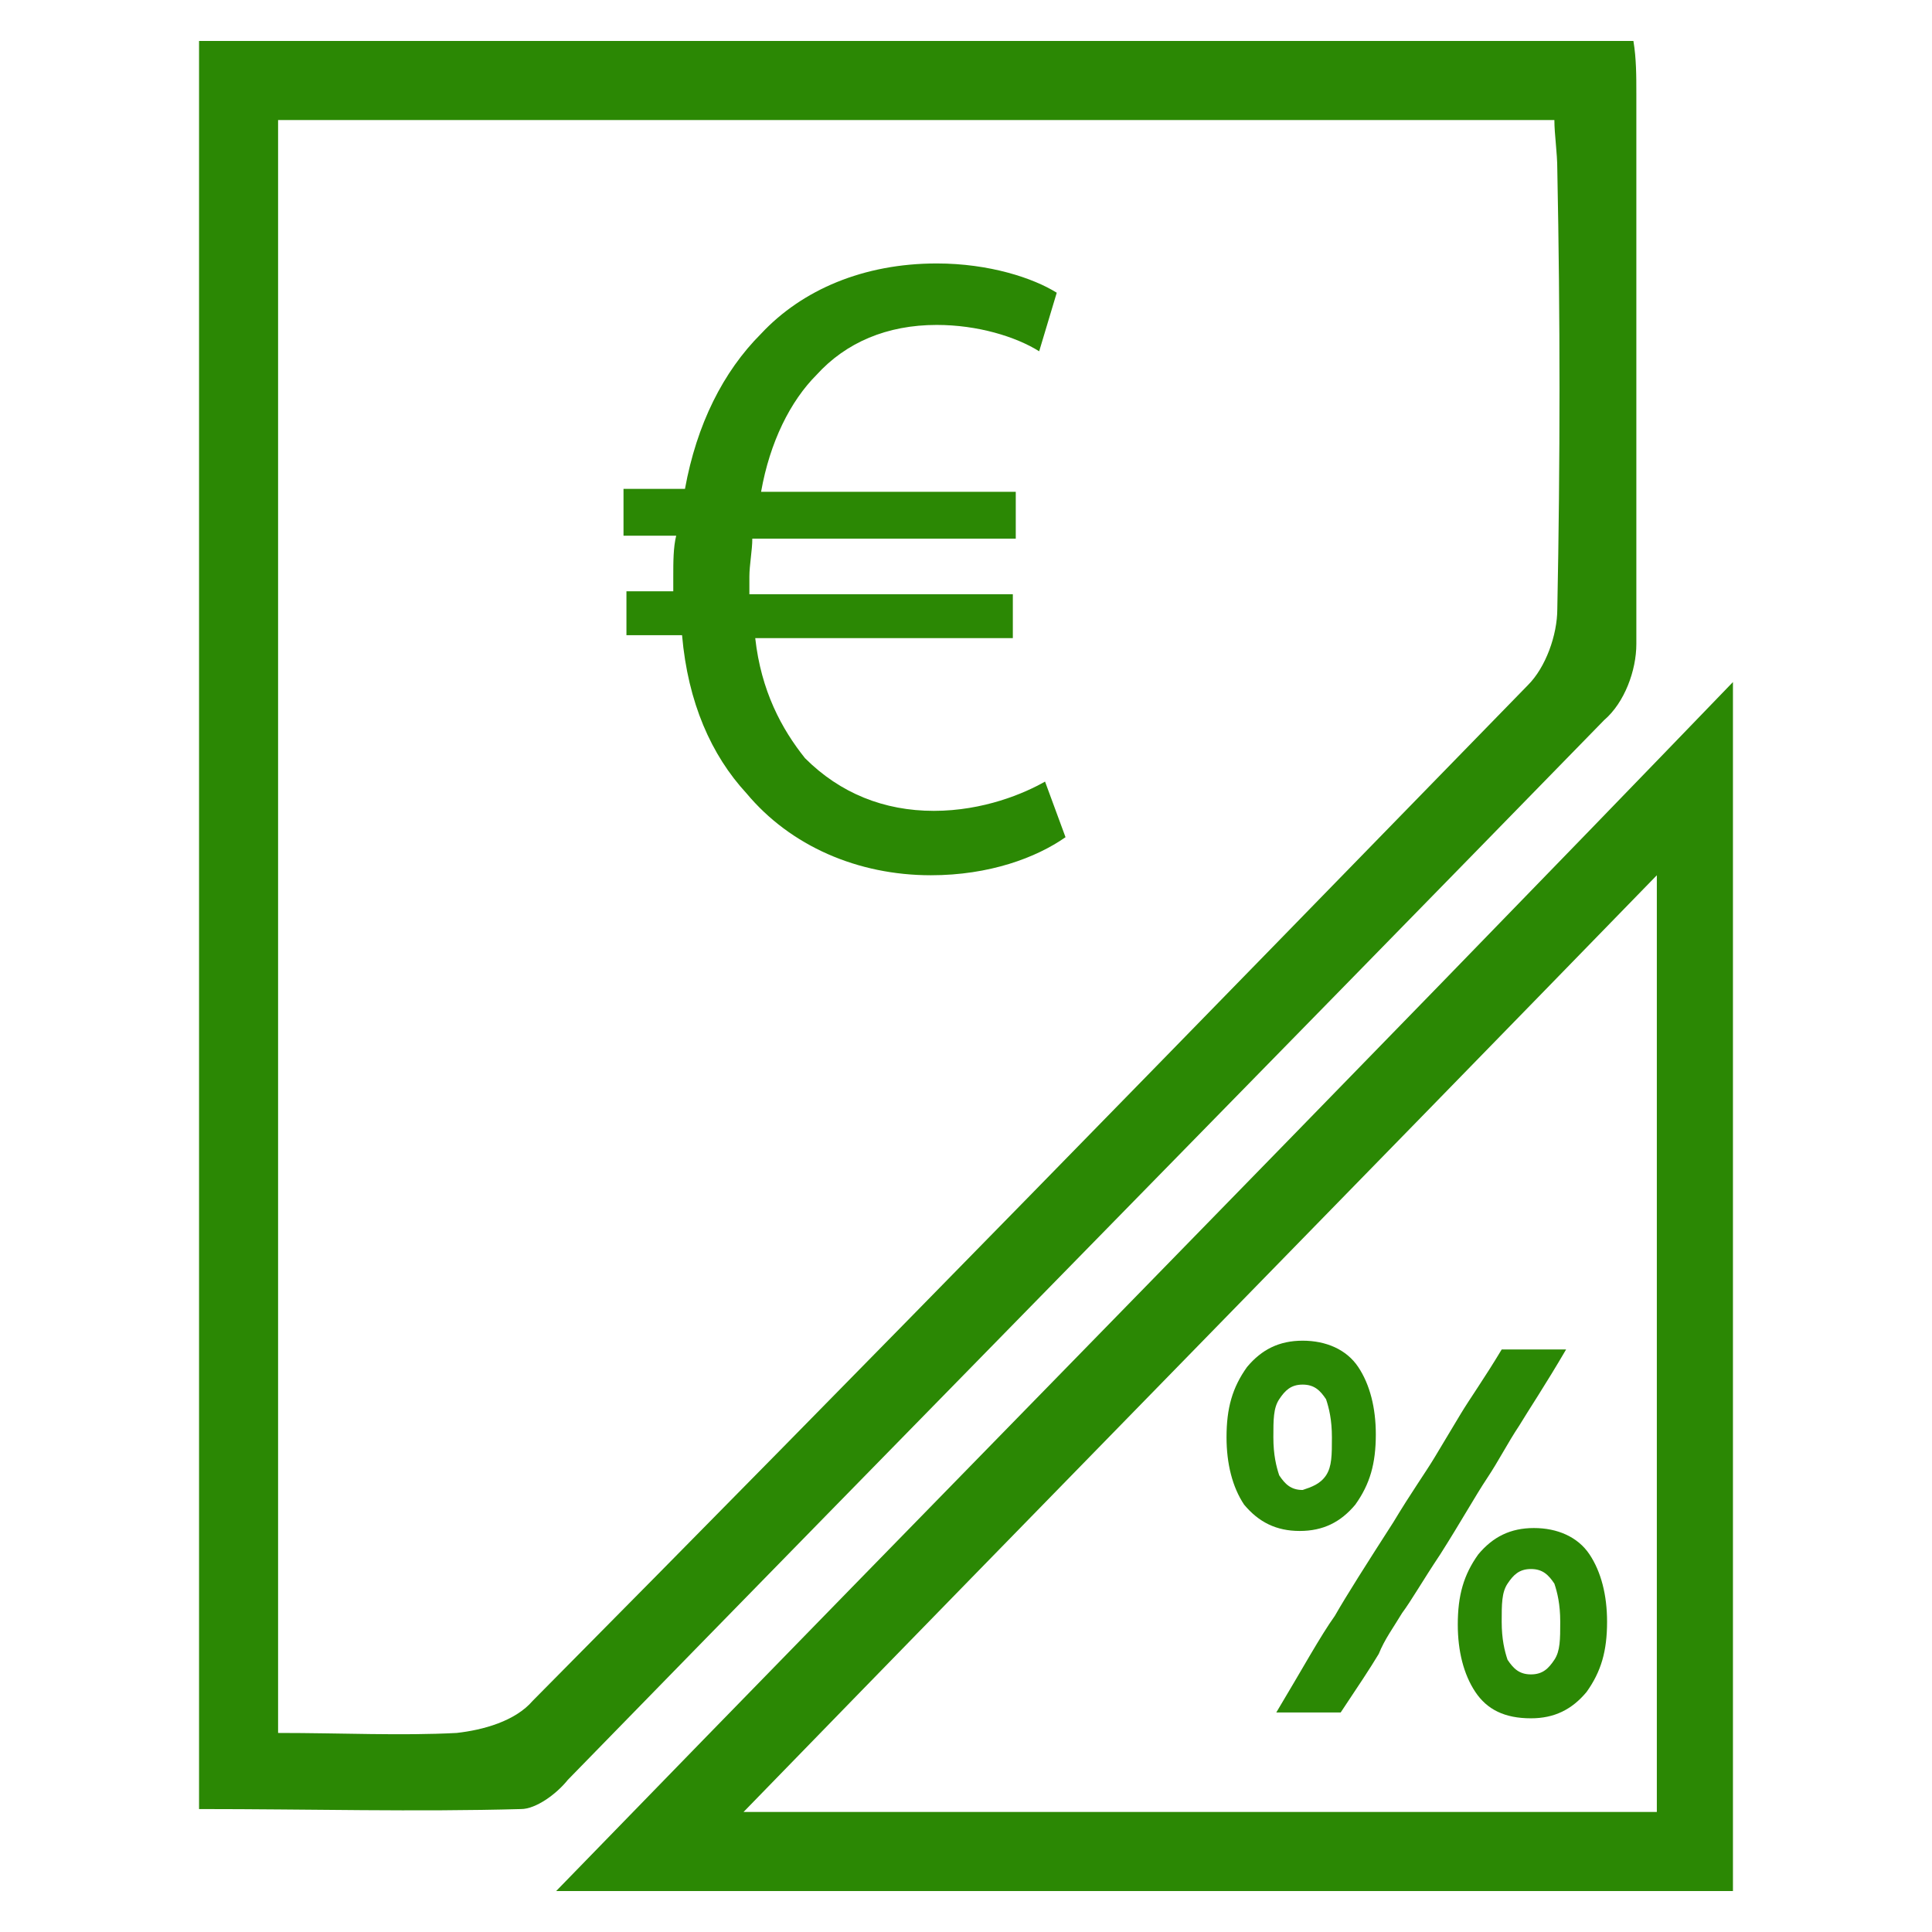
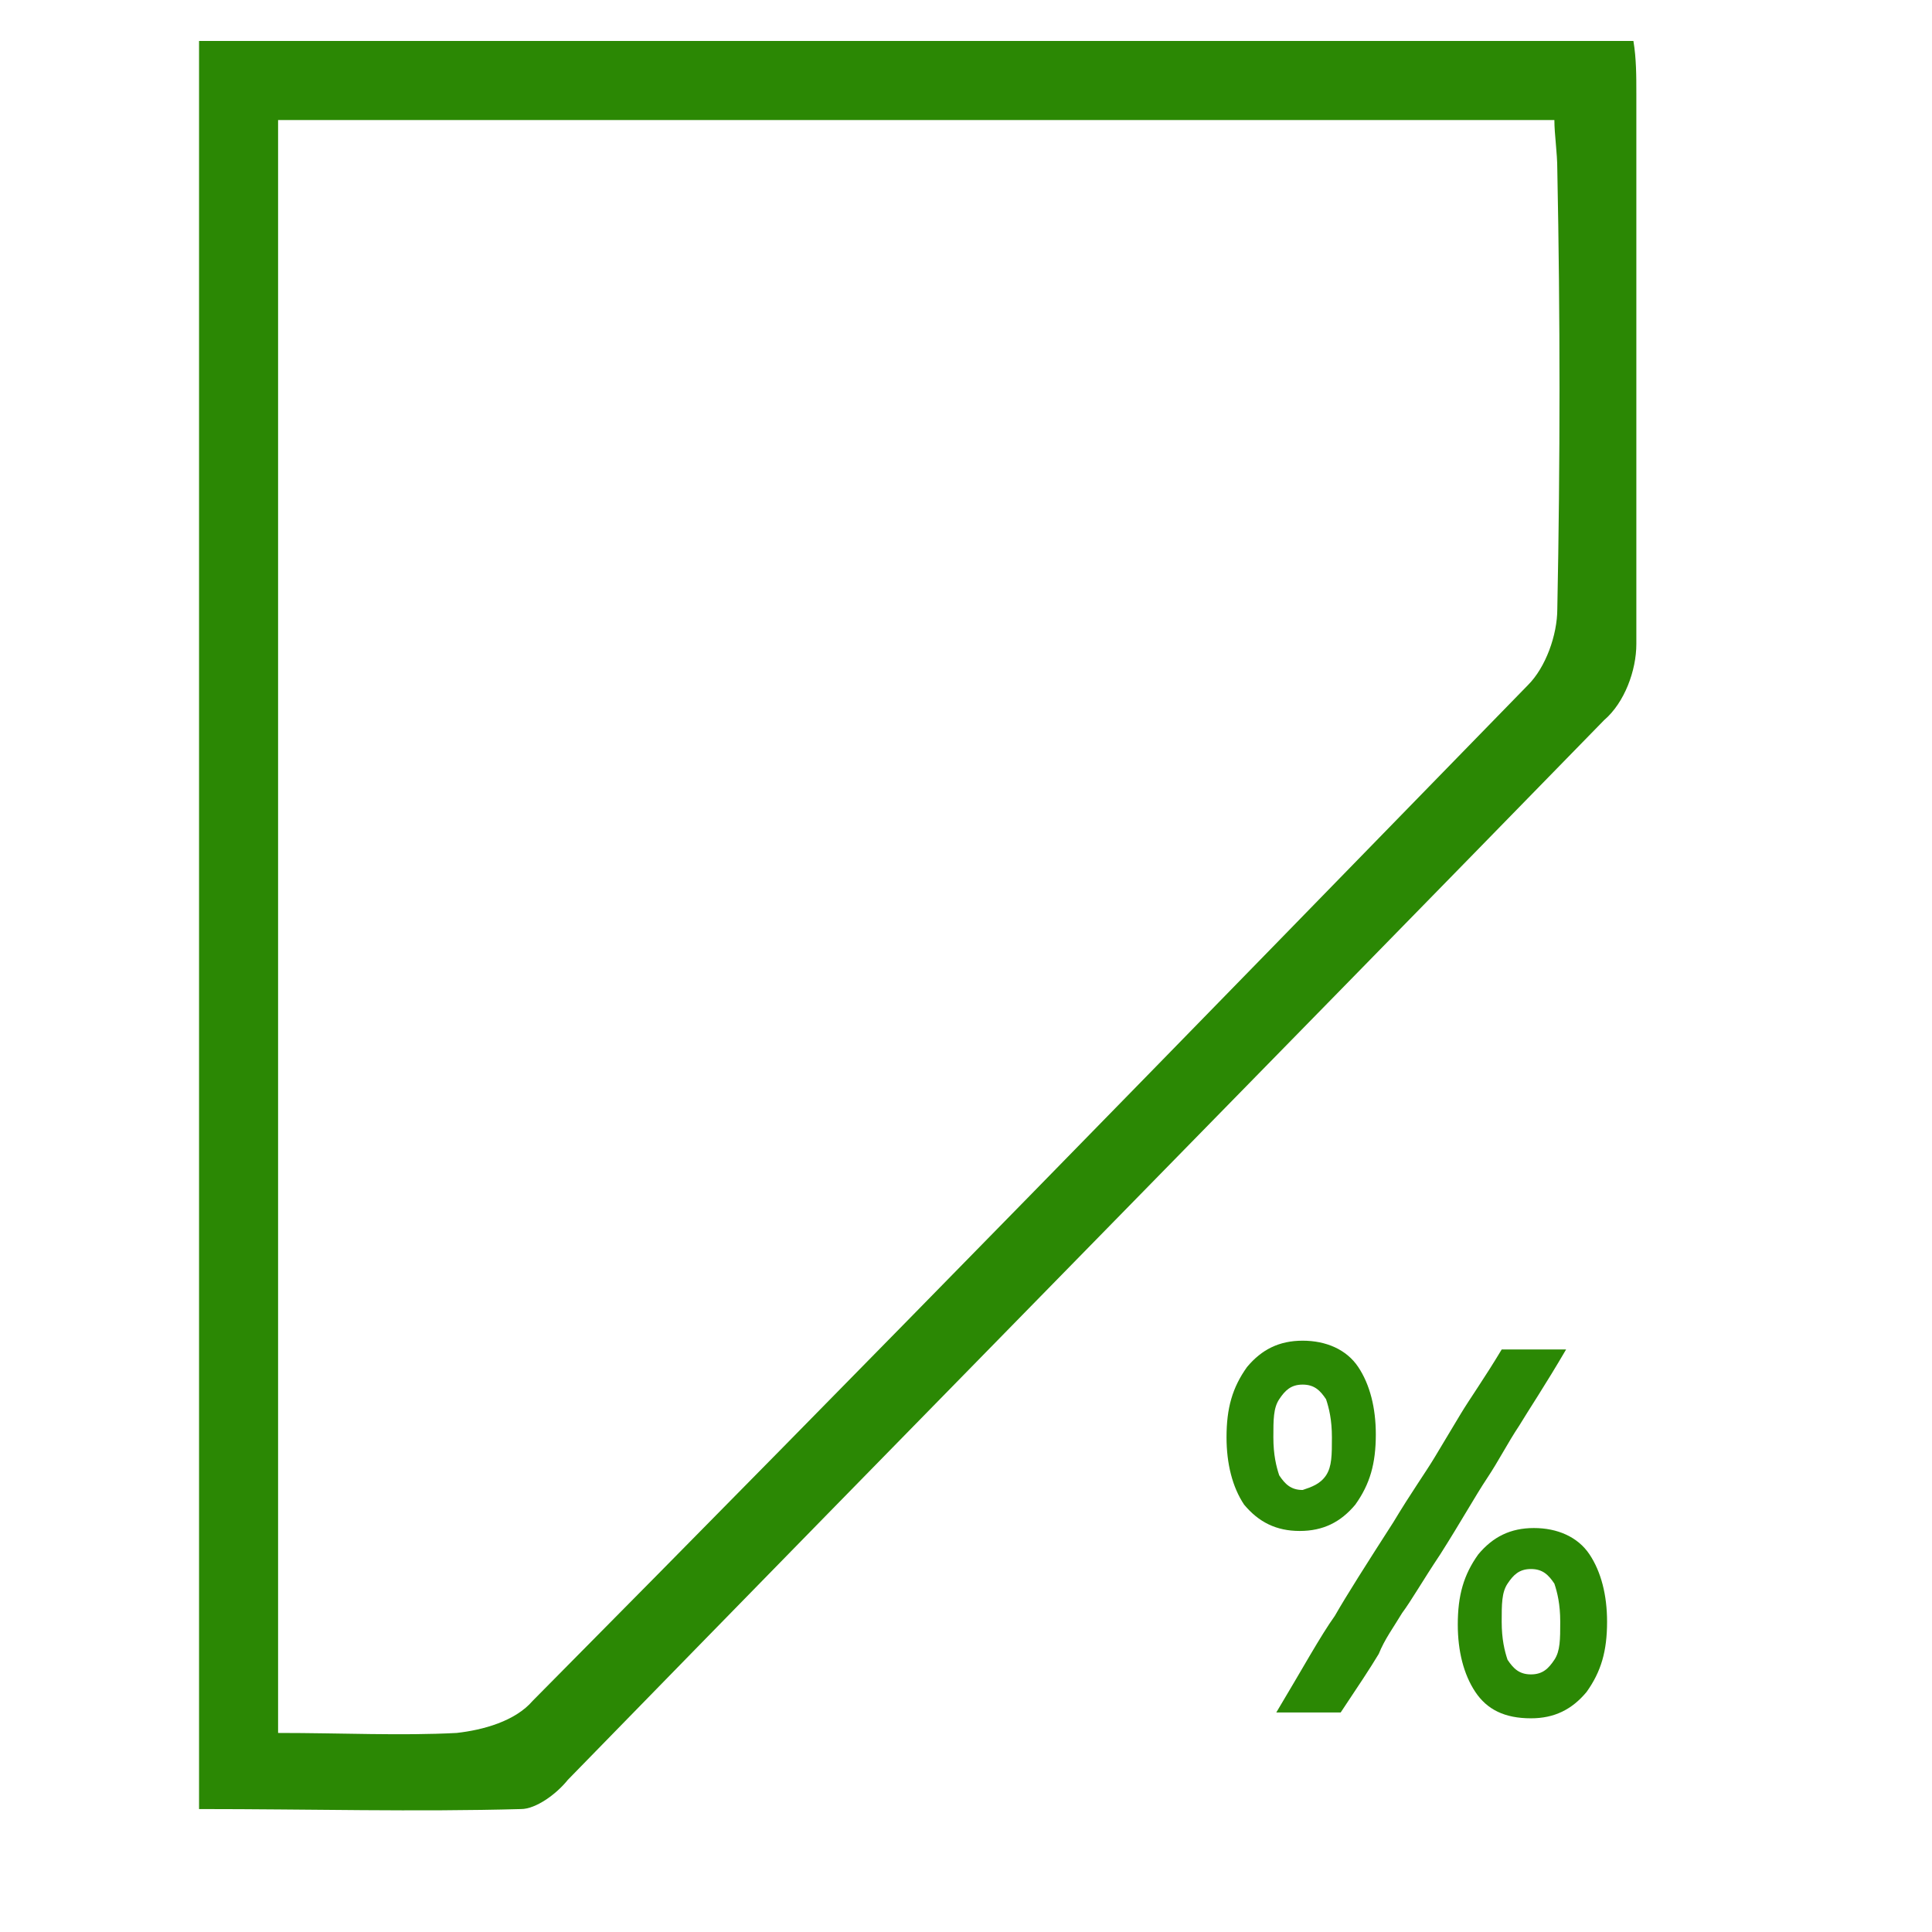
<svg xmlns="http://www.w3.org/2000/svg" version="1.1" id="Layer_1" x="0px" y="0px" viewBox="0 0 66 66" style="enable-background:new 0 0 66 66;" xml:space="preserve">
  <style type="text/css">
	.st0{fill:#2B8804;}
</style>
  <g>
    <path class="st0" d="M6.8,1.4c16.4,0,32.6,0,49,0c0.1,0.6,0.1,1.2,0.1,1.8c0,6.3,0,12.5,0,18.8c0,0.9-0.4,2-1.1,2.6   C43,36.7,31.2,48.7,19.4,60.8c-0.4,0.5-1.1,1-1.6,1c-3.6,0.1-7.2,0-11,0C6.8,41.7,6.8,21.7,6.8,1.4z M9.5,59.2c2.2,0,4.2,0.1,6.1,0   c0.9-0.1,2-0.4,2.6-1.1c11.4-11.5,22.7-23.1,34-34.7c0.6-0.6,1-1.7,1-2.6c0.1-5,0.1-10,0-15c0-0.6-0.1-1.2-0.1-1.7   c-14.6,0-29.1,0-43.6,0C9.5,22.5,9.5,40.7,9.5,59.2z" />
-     <path class="st0" d="M59.2,64.6c-13.3,0-26.5,0-40.2,0c13.5-13.9,26.8-27.4,40.2-41.3C59.2,37.3,59.2,50.9,59.2,64.6z M56.6,29.9   c-10.5,10.8-20.8,21.3-31.2,32c10.7,0,20.9,0,31.2,0C56.6,51.2,56.6,40.8,56.6,29.9z" />
    <g>
      <path class="st0" d="M42.5,51.4c-0.4-0.6-0.6-1.4-0.6-2.3c0-1,0.2-1.7,0.7-2.4c0.5-0.6,1.1-0.9,1.9-0.9c0.8,0,1.5,0.3,1.9,0.9    c0.4,0.6,0.6,1.4,0.6,2.3c0,1-0.2,1.7-0.7,2.4c-0.5,0.6-1.1,0.9-1.9,0.9C43.6,52.3,43,52,42.5,51.4z M45.3,50.4    c0.2-0.3,0.2-0.7,0.2-1.3s-0.1-1-0.2-1.3c-0.2-0.3-0.4-0.5-0.8-0.5c-0.4,0-0.6,0.2-0.8,0.5c-0.2,0.3-0.2,0.7-0.2,1.3    c0,0.6,0.1,1,0.2,1.3c0.2,0.3,0.4,0.5,0.8,0.5C44.8,50.8,45.1,50.7,45.3,50.4z M45.6,55.2c0.4-0.7,1.1-1.8,2-3.2    c0.6-1,1.1-1.7,1.4-2.2c0.3-0.5,0.6-1,0.9-1.5c0.3-0.5,0.8-1.2,1.4-2.2h2.2c-0.7,1.2-1.3,2.1-1.6,2.6c-0.4,0.6-0.7,1.2-1.1,1.8    c-0.4,0.6-0.9,1.5-1.6,2.6c-0.6,0.9-1,1.6-1.3,2c-0.3,0.5-0.6,0.9-0.8,1.4c-0.3,0.5-0.7,1.1-1.3,2h-2.2    C44.5,57,45.1,55.9,45.6,55.2z M50.4,57.8c-0.4-0.6-0.6-1.4-0.6-2.3c0-1,0.2-1.7,0.7-2.4c0.5-0.6,1.1-0.9,1.9-0.9    c0.8,0,1.5,0.3,1.9,0.9c0.4,0.6,0.6,1.4,0.6,2.3c0,1-0.2,1.7-0.7,2.4c-0.5,0.6-1.1,0.9-1.9,0.9C51.4,58.7,50.8,58.4,50.4,57.8z     M53.1,56.7c0.2-0.3,0.2-0.7,0.2-1.3s-0.1-1-0.2-1.3c-0.2-0.3-0.4-0.5-0.8-0.5c-0.4,0-0.6,0.2-0.8,0.5c-0.2,0.3-0.2,0.7-0.2,1.3    c0,0.6,0.1,1,0.2,1.3c0.2,0.3,0.4,0.5,0.8,0.5C52.7,57.2,52.9,57,53.1,56.7z" />
    </g>
    <g>
-       <path class="st0" d="M36.4,28.6c-1,0.7-2.6,1.3-4.6,1.3c-2.5,0-4.8-1-6.3-2.8c-1.2-1.3-2-3.1-2.2-5.4h-1.9v-1.5H23    c0-0.2,0-0.3,0-0.5c0-0.5,0-1,0.1-1.4h-1.8v-1.6h2.1c0.4-2.2,1.3-4,2.6-5.3C27.4,9.9,29.5,9,32,9c1.8,0,3.3,0.5,4.1,1L35.5,12    c-0.8-0.5-2.1-0.9-3.5-0.9c-1.7,0-3.1,0.6-4.1,1.7c-0.9,0.9-1.6,2.3-1.9,4h8.7v1.6h-9c0,0.4-0.1,0.9-0.1,1.3c0,0.2,0,0.3,0,0.6h9    v1.5h-8.8c0.2,1.8,0.9,3.1,1.7,4.1c1.2,1.2,2.7,1.8,4.4,1.8c1.7,0,3.1-0.6,3.8-1L36.4,28.6z" />
-     </g>
+       </g>
  </g>
</svg>